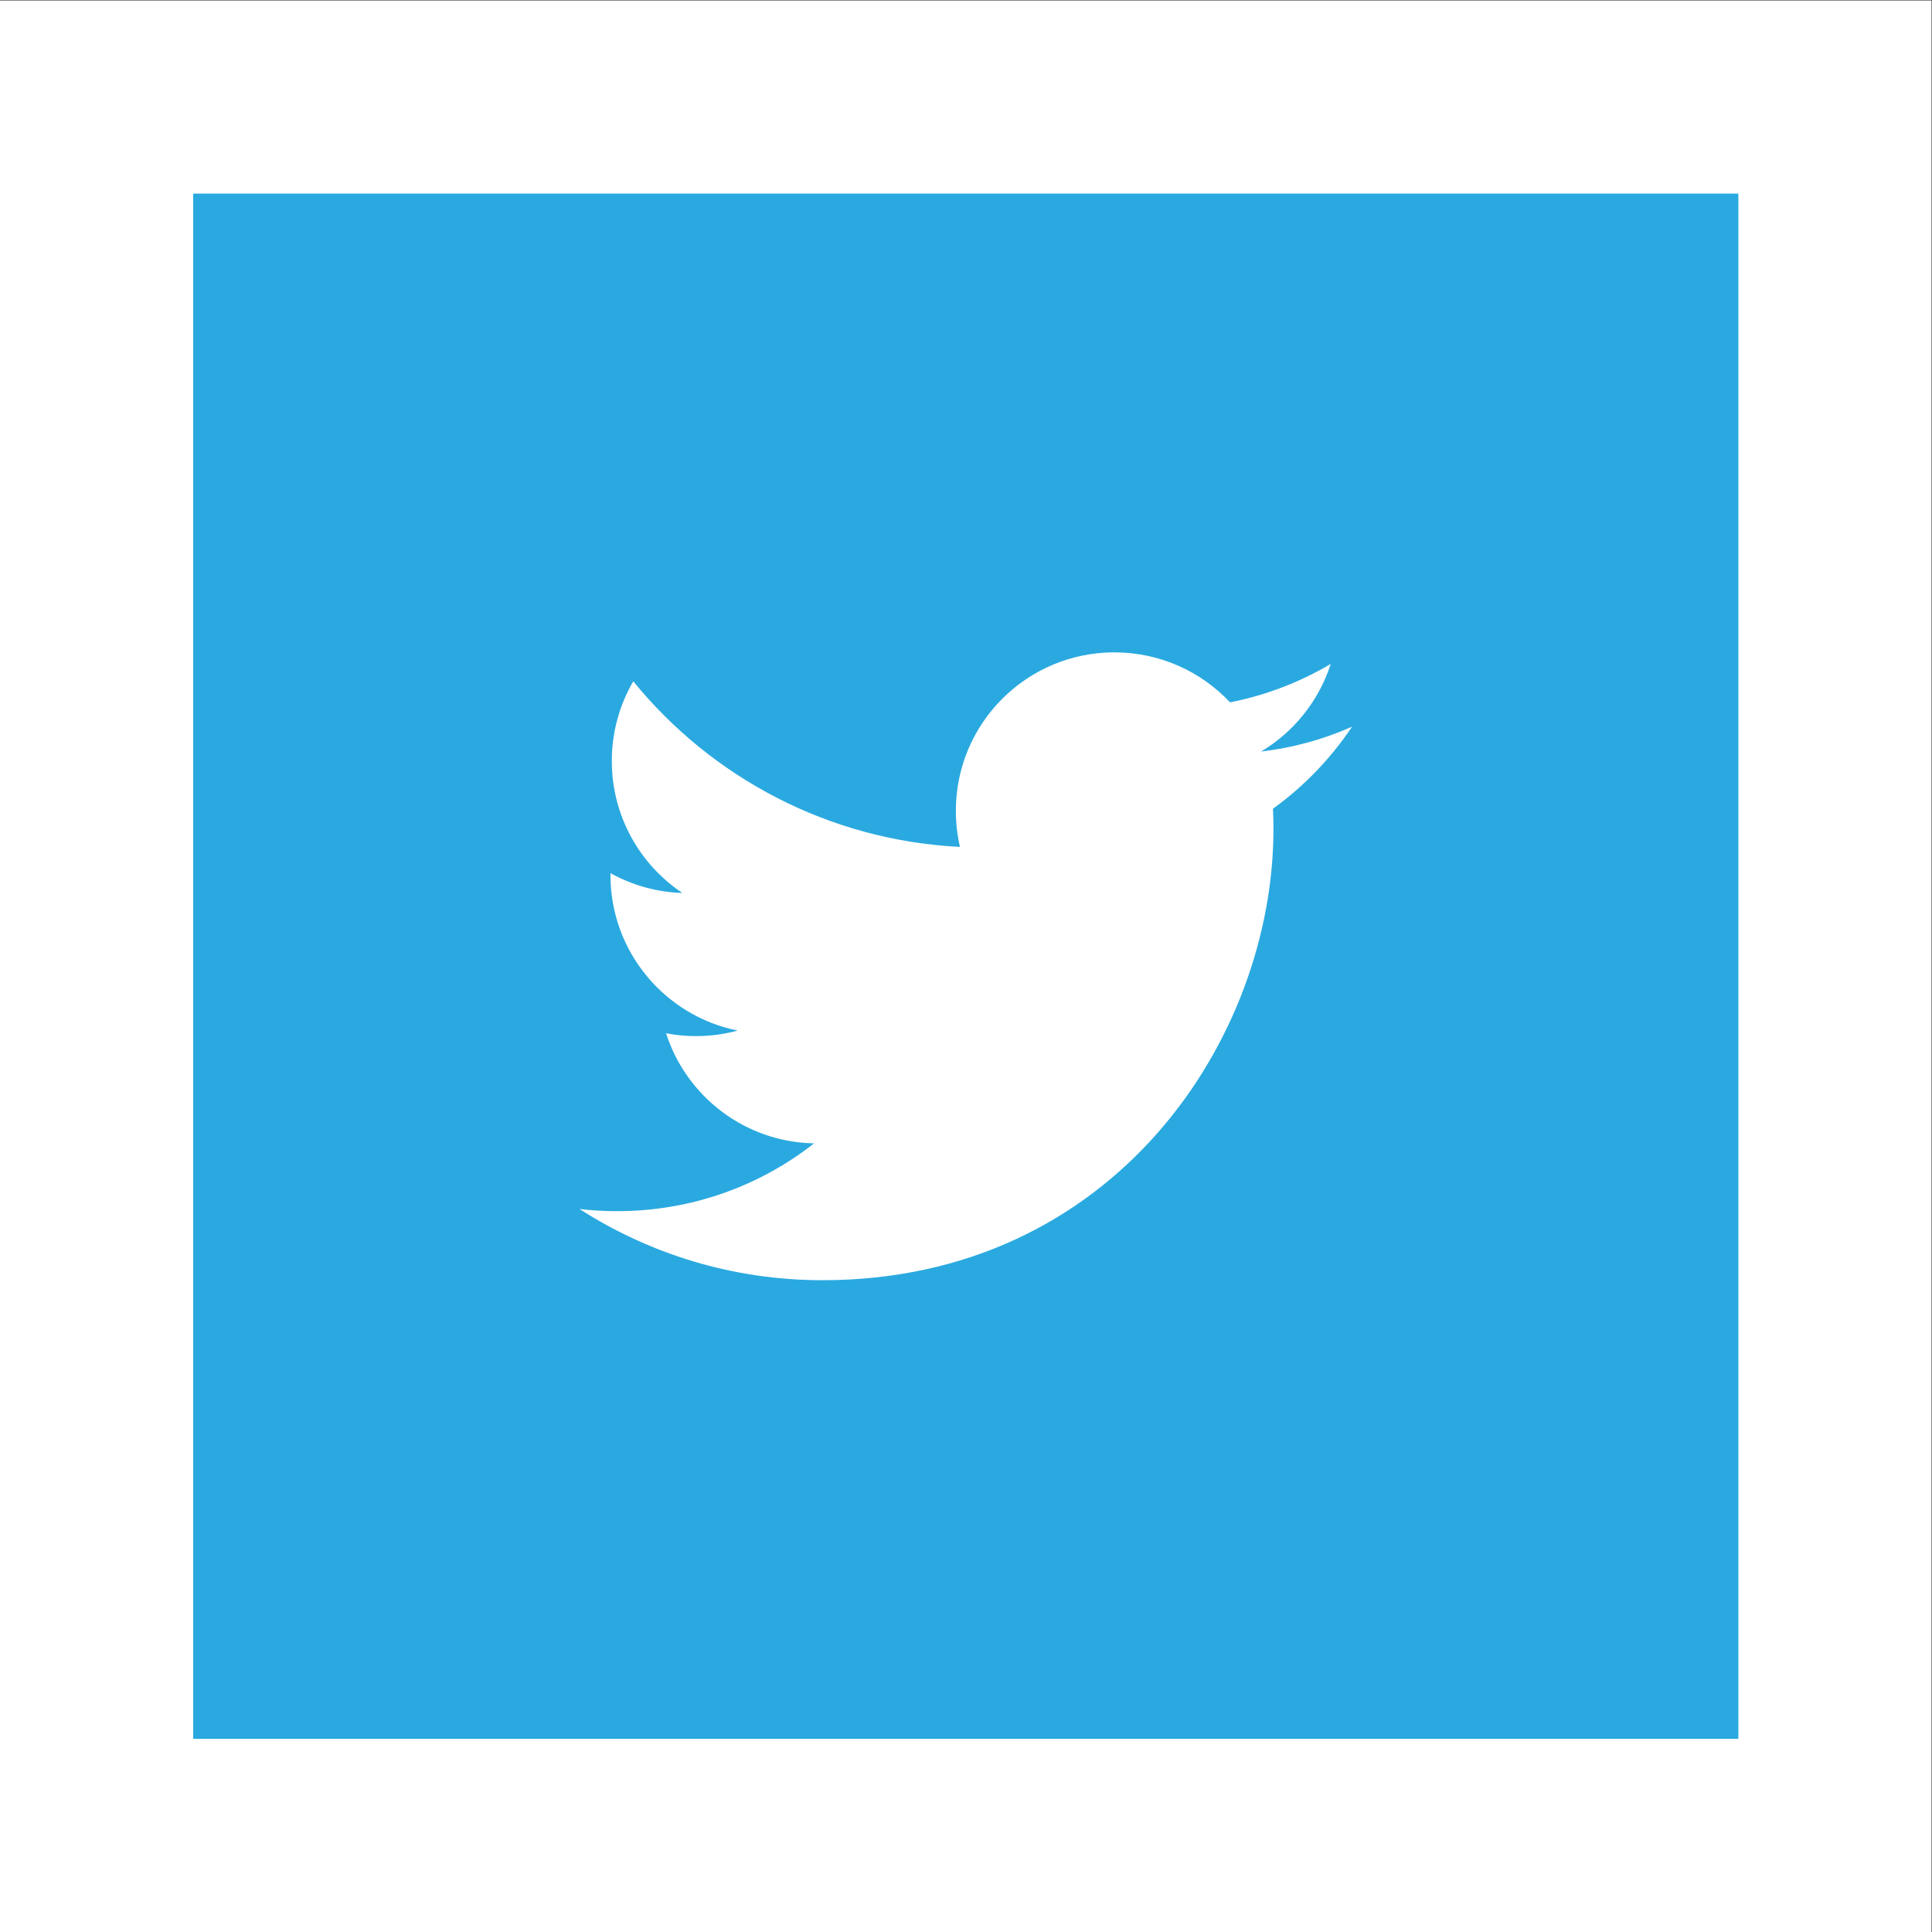
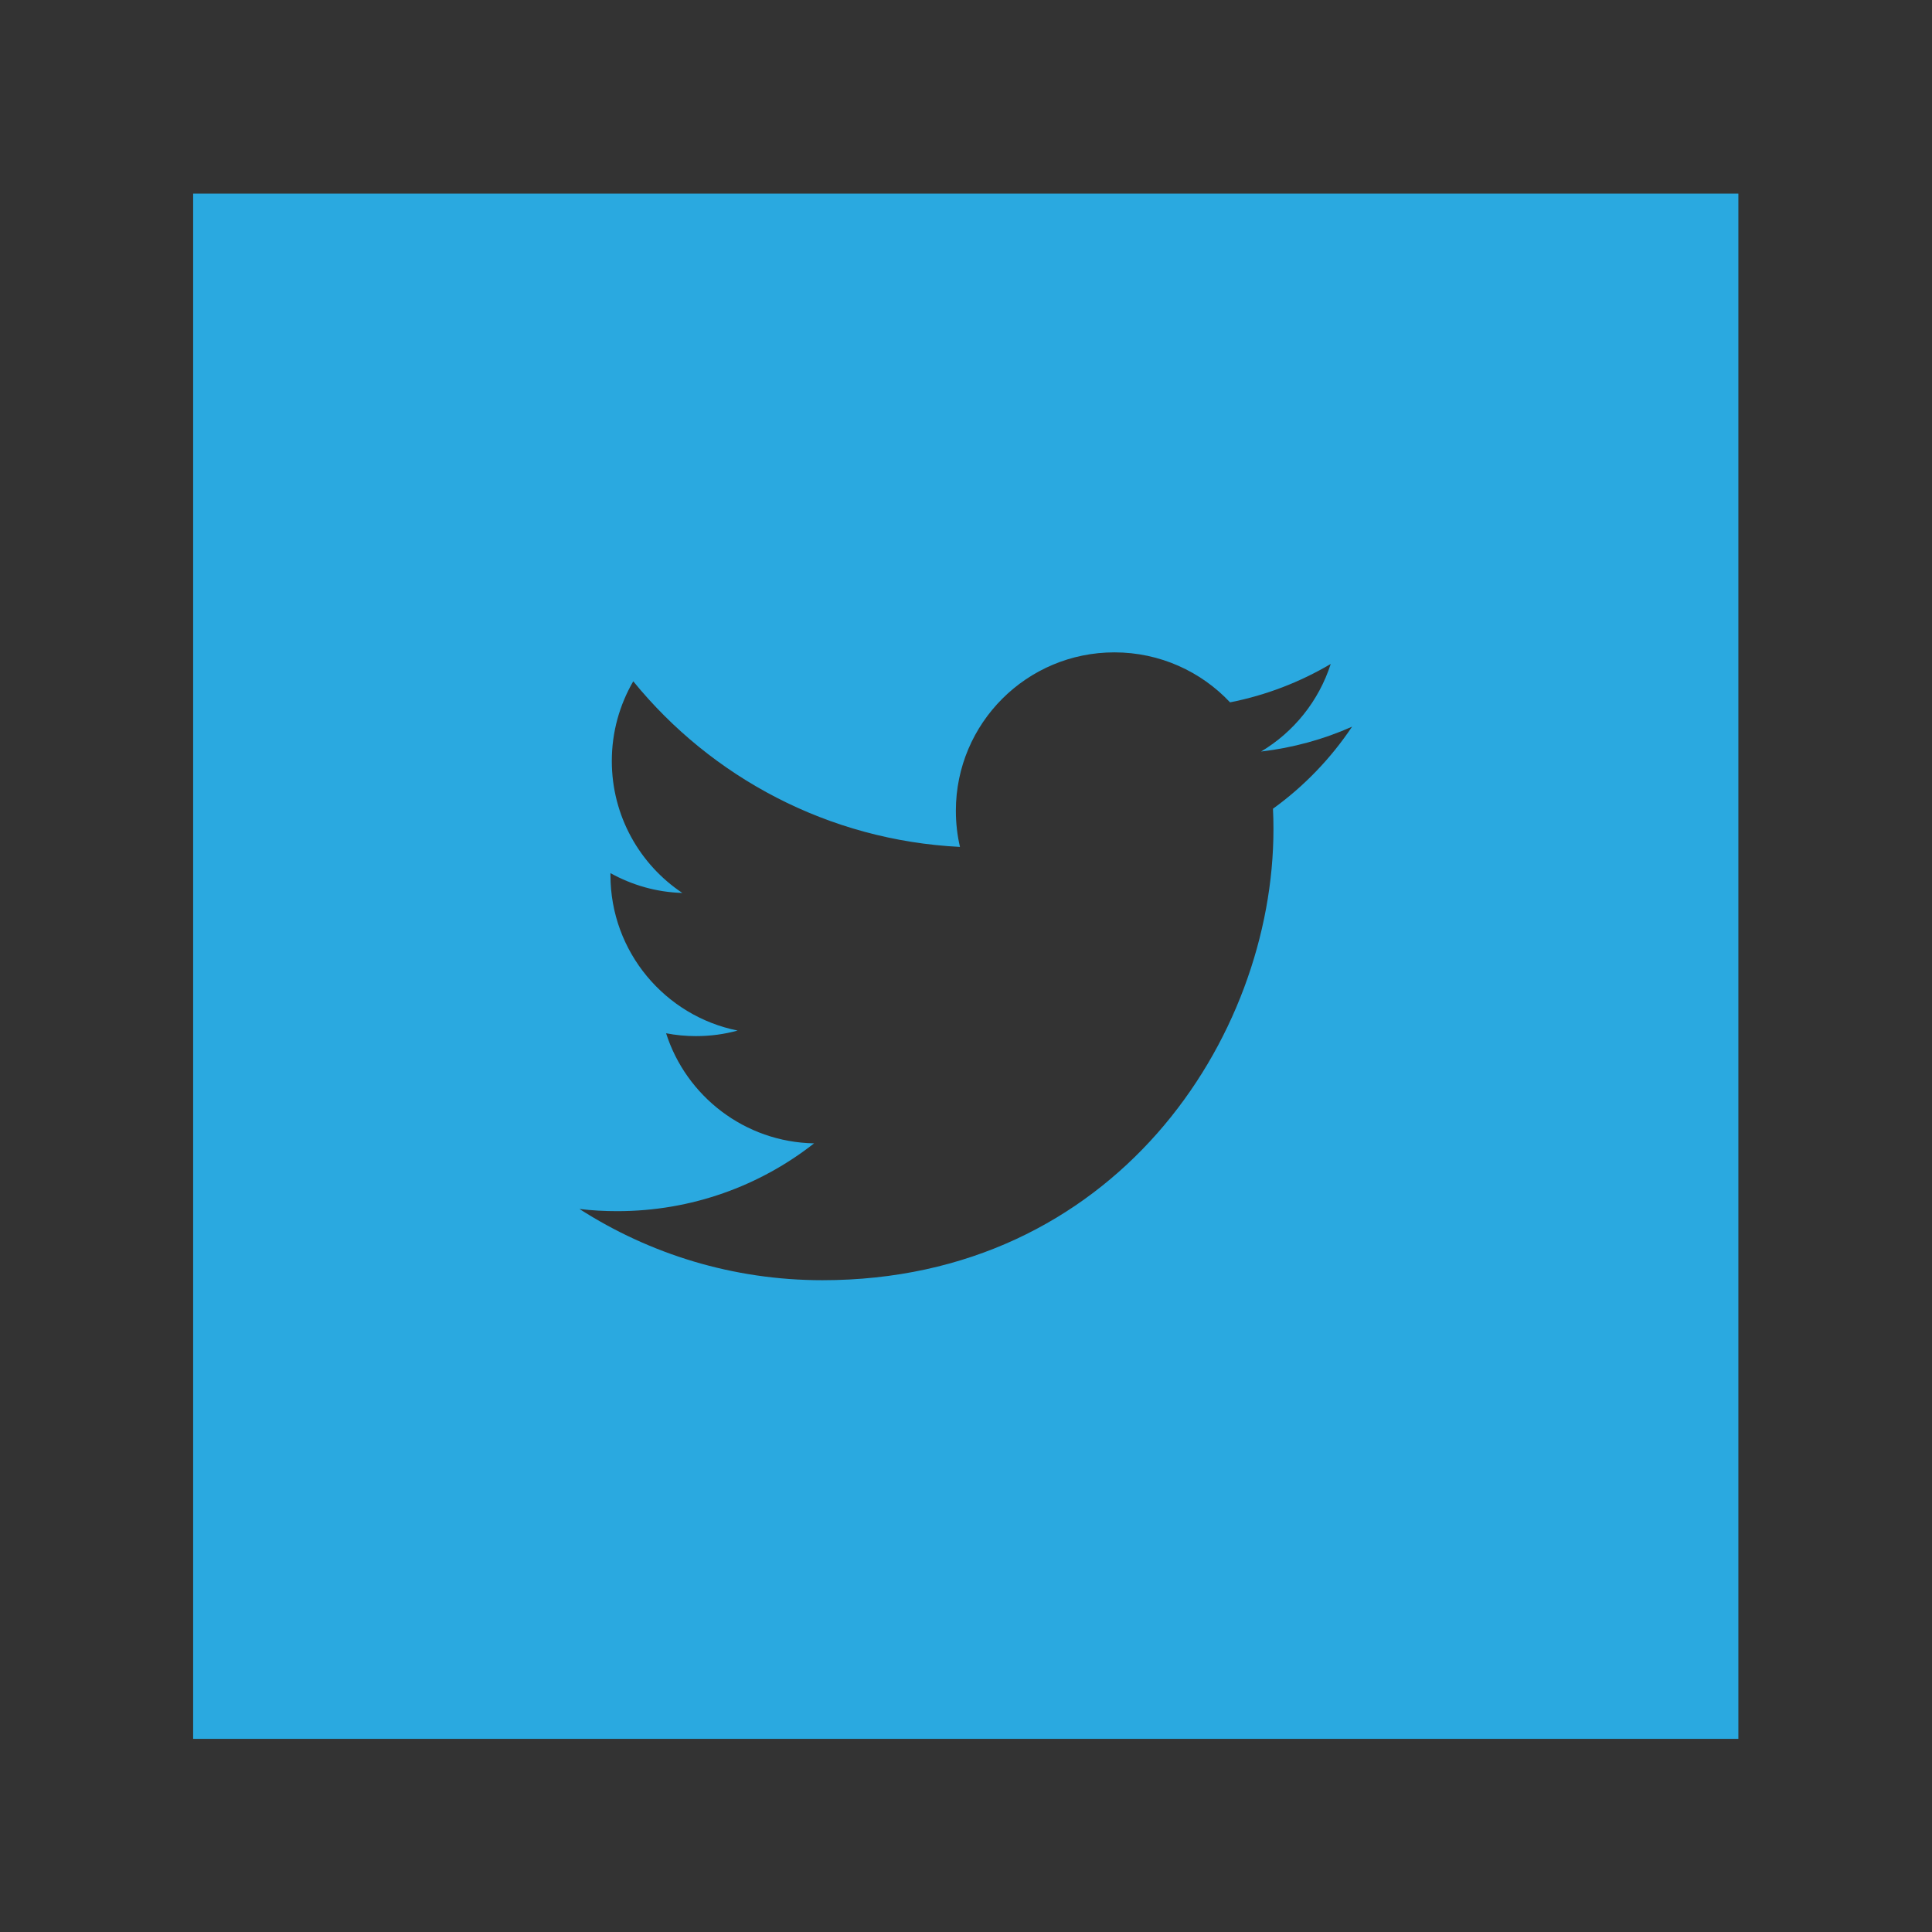
<svg xmlns="http://www.w3.org/2000/svg" viewBox="0 0 53.333 53.333" height="53.333" width="53.333" xml:space="preserve" id="svg2" version="1.1">
  <rect x="0" y="0" width="53.333" height="53.333" fill="#333333" stroke="none" />
  <defs id="defs6">
    <clipPath id="clipPath20" clipPathUnits="userSpaceOnUse">
      <path id="path18" d="M 0,40 H 40 V 0 H 0 Z" />
    </clipPath>
  </defs>
  <g transform="matrix(1.333,0,0,-1.333,0,53.333)" id="g10">
-     <path id="path12" style="fill:#ffffff;fill-opacity:1;fill-rule:nonzero;stroke:none" d="M 0,0 H 40 V 40 H 0 Z" />
    <g id="g14">
      <g clip-path="url(#clipPath20)" id="g16">
        <g transform="translate(26.362,23.262)" id="g22">
          <path id="path24" style="fill:#2aa9e0;fill-opacity:1;fill-rule:nonzero;stroke:none" d="m 0,0 c 0.007,-0.141 0.01,-0.281 0.01,-0.424 0,-4.338 -3.302,-9.34 -9.34,-9.34 -1.855,0 -3.579,0.543 -5.032,1.475 0.258,-0.031 0.518,-0.045 0.783,-0.045 1.539,0 2.953,0.523 4.076,1.404 -1.435,0.026 -2.648,0.975 -3.065,2.28 0.2,-0.039 0.405,-0.059 0.617,-0.059 0.3,0 0.59,0.039 0.864,0.115 -1.5,0.301 -2.633,1.629 -2.633,3.219 v 0.041 c 0.444,-0.246 0.949,-0.395 1.488,-0.41 -0.881,0.588 -1.46,1.594 -1.46,2.732 0,0.602 0.162,1.164 0.444,1.651 1.618,-1.987 4.038,-3.293 6.766,-3.43 -0.056,0.24 -0.085,0.49 -0.085,0.748 0,1.813 1.469,3.281 3.283,3.281 0.943,0 1.797,-0.398 2.395,-1.035 0.747,0.147 1.451,0.42 2.085,0.795 C 0.95,2.232 0.431,1.588 -0.247,1.184 0.417,1.262 1.05,1.437 1.638,1.699 1.198,1.041 0.642,0.463 0,0 m -22.362,-19.262 h 32 v 32 h -32 z" />
        </g>
      </g>
    </g>
  </g>
</svg>